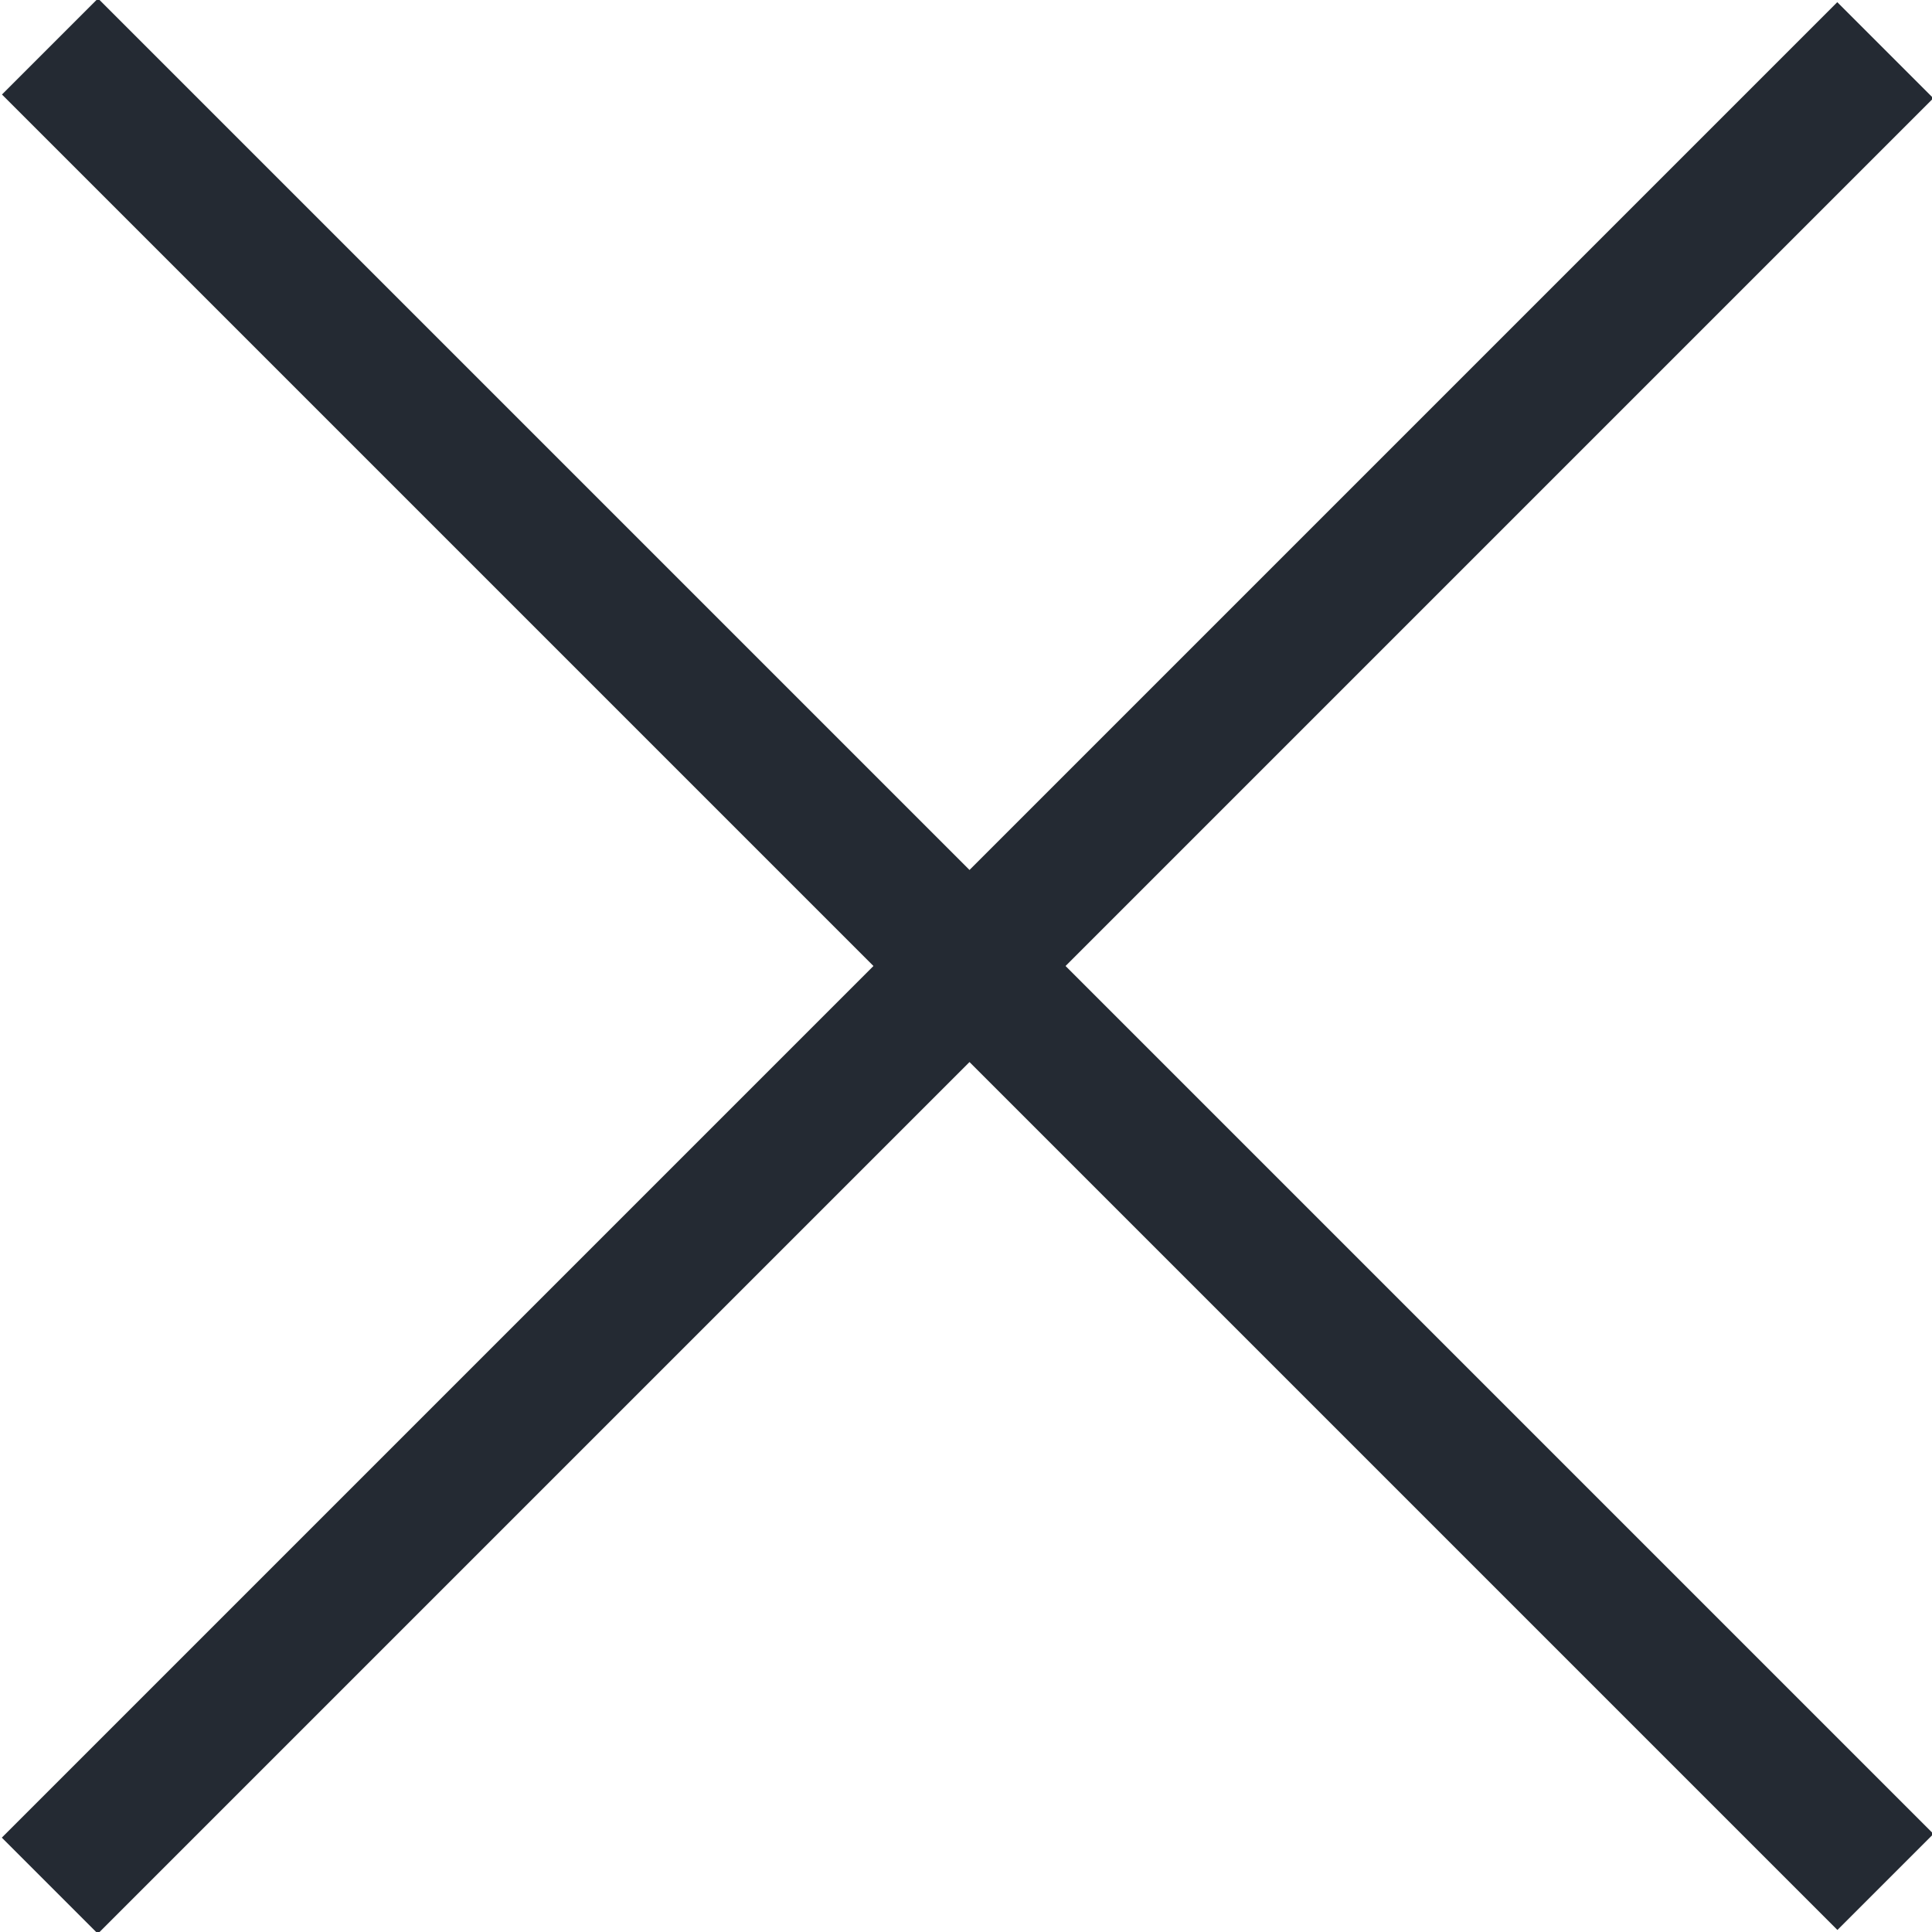
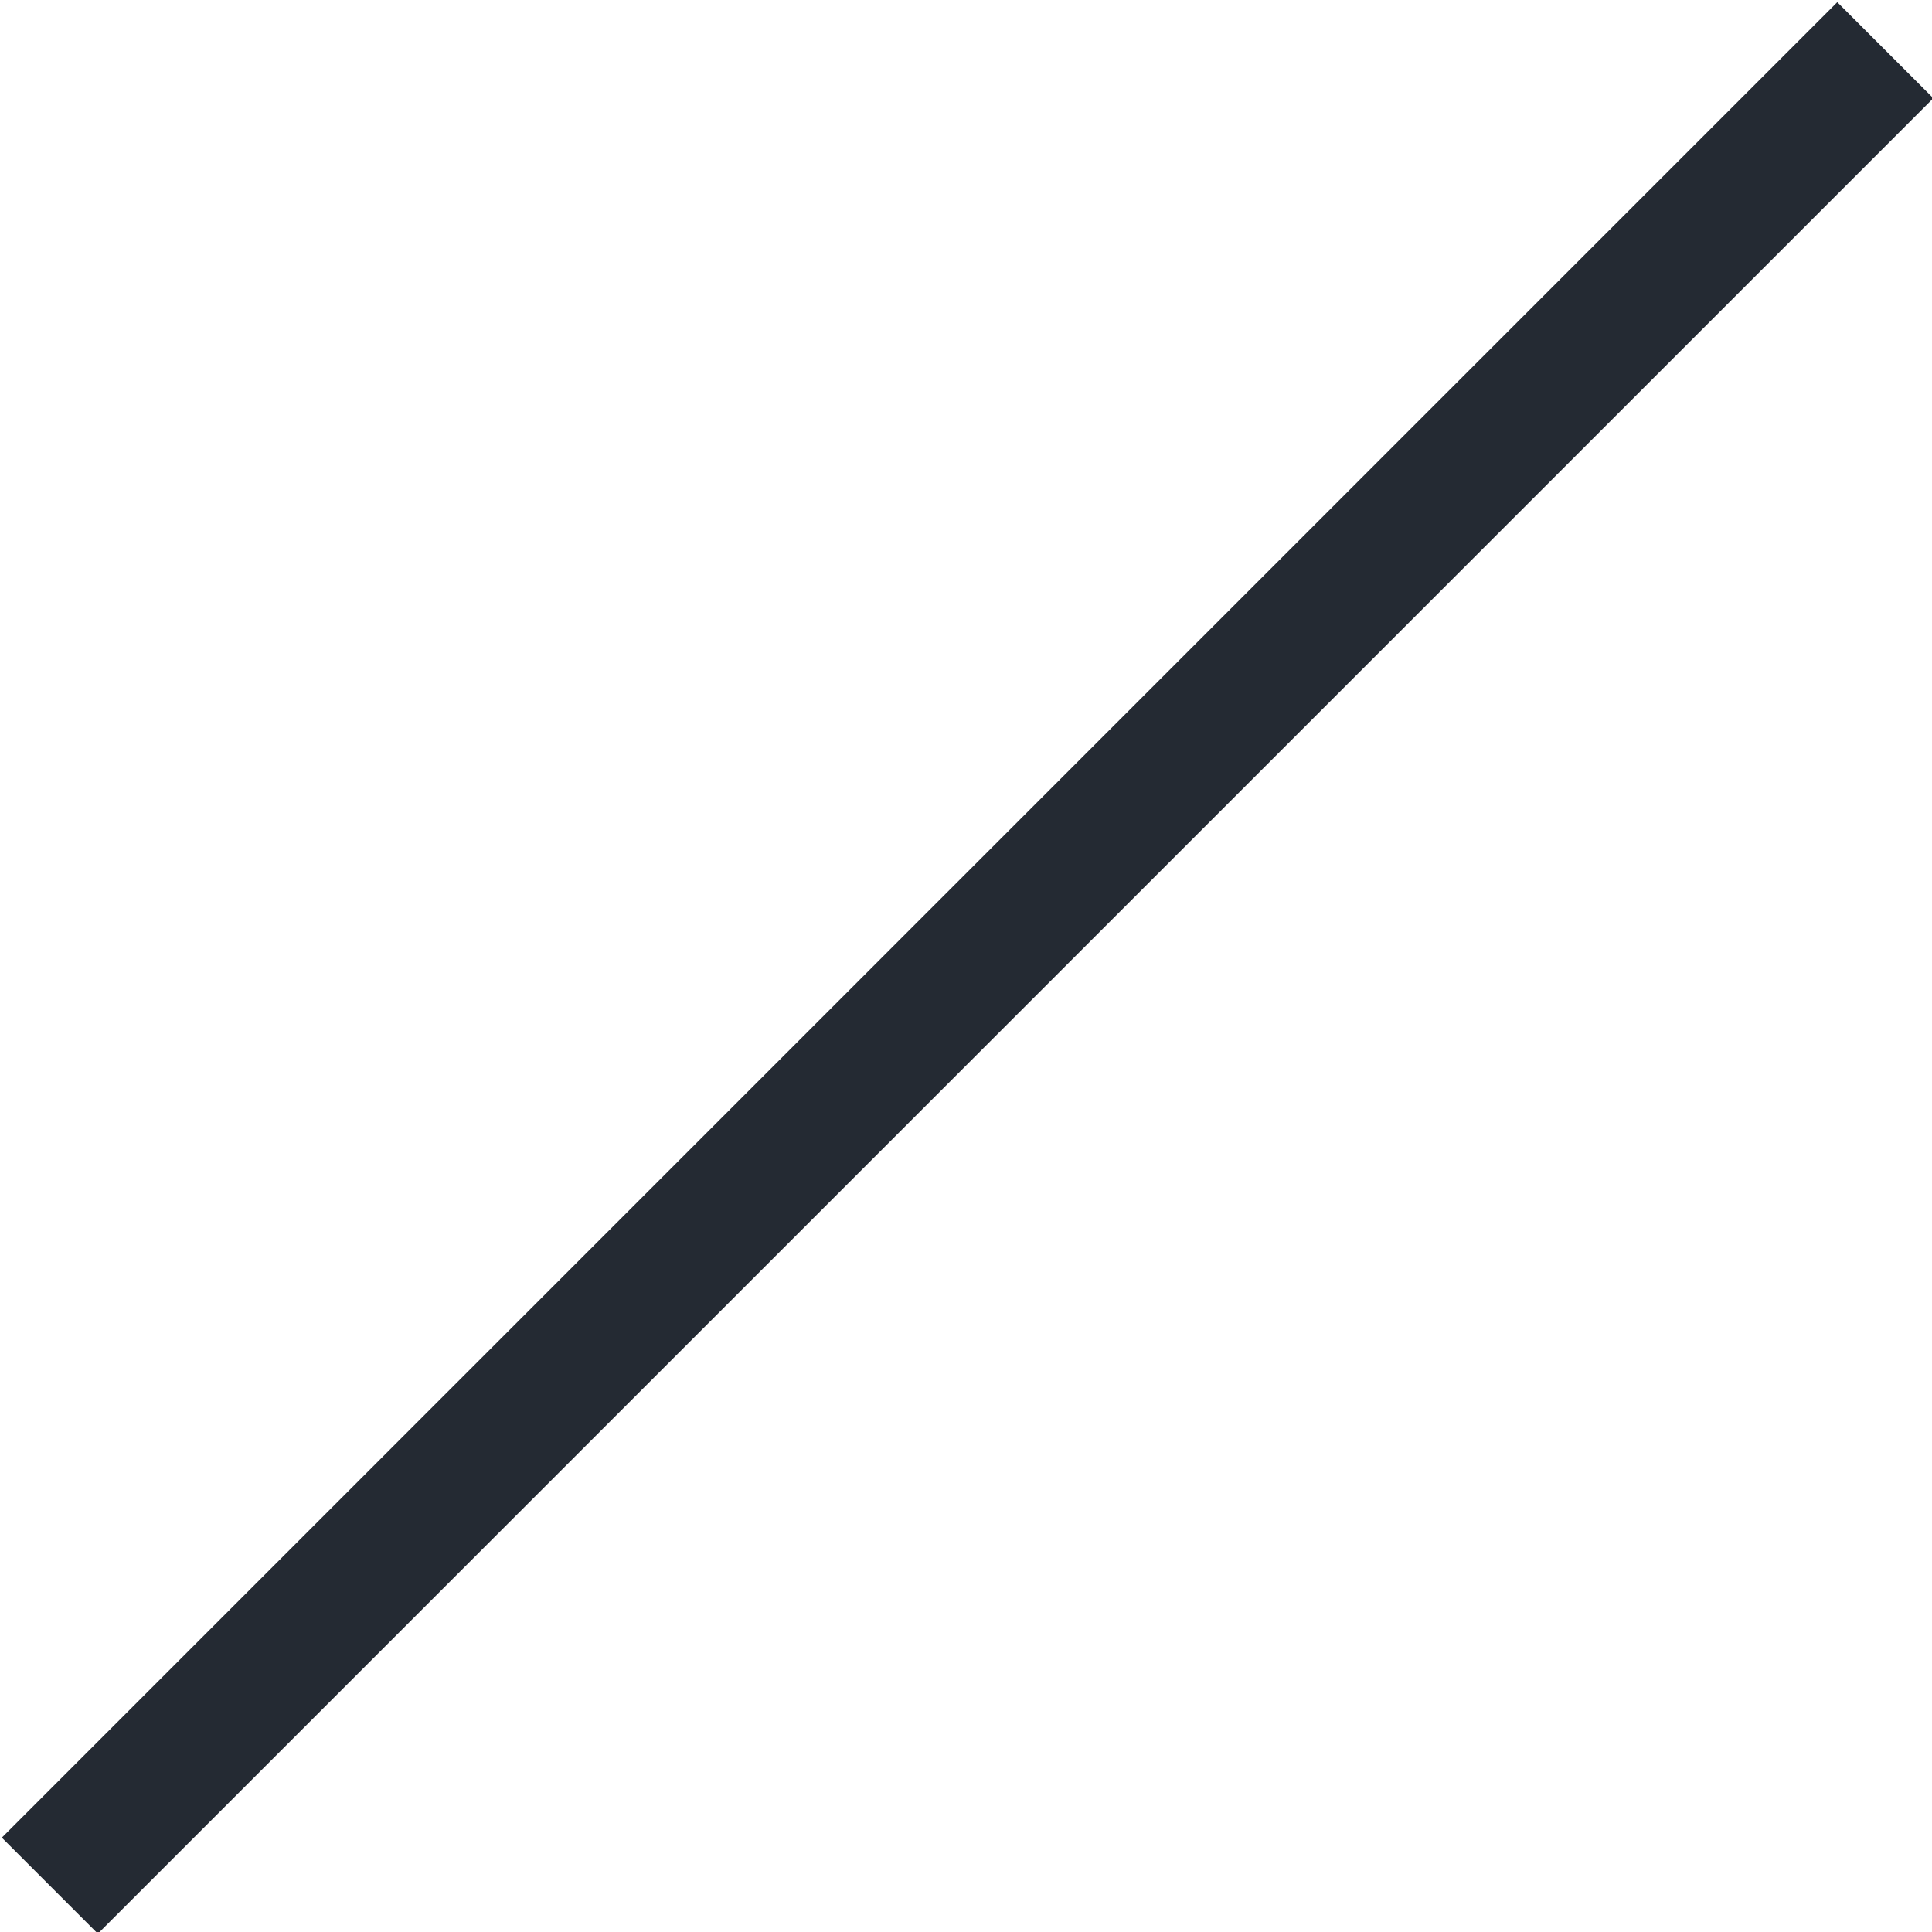
<svg xmlns="http://www.w3.org/2000/svg" version="1.1" id="レイヤー_1" x="0px" y="0px" viewBox="0 0 38.4 38.4" style="enable-background:new 0 0 38.4 38.4;" xml:space="preserve">
  <style type="text/css">
	.st0{fill:#242A33;}
</style>
  <title>close</title>
-   <rect x="17.9" y="-6.6" transform="matrix(0.707 -0.707 0.707 0.707 -7.95 19.2)" class="st0" width="2.7" height="51.6" />
  <rect x="-6.6" y="17.9" transform="matrix(0.707 -0.707 0.707 0.707 -7.953 19.203)" class="st0" width="51.6" height="2.7" />
</svg>